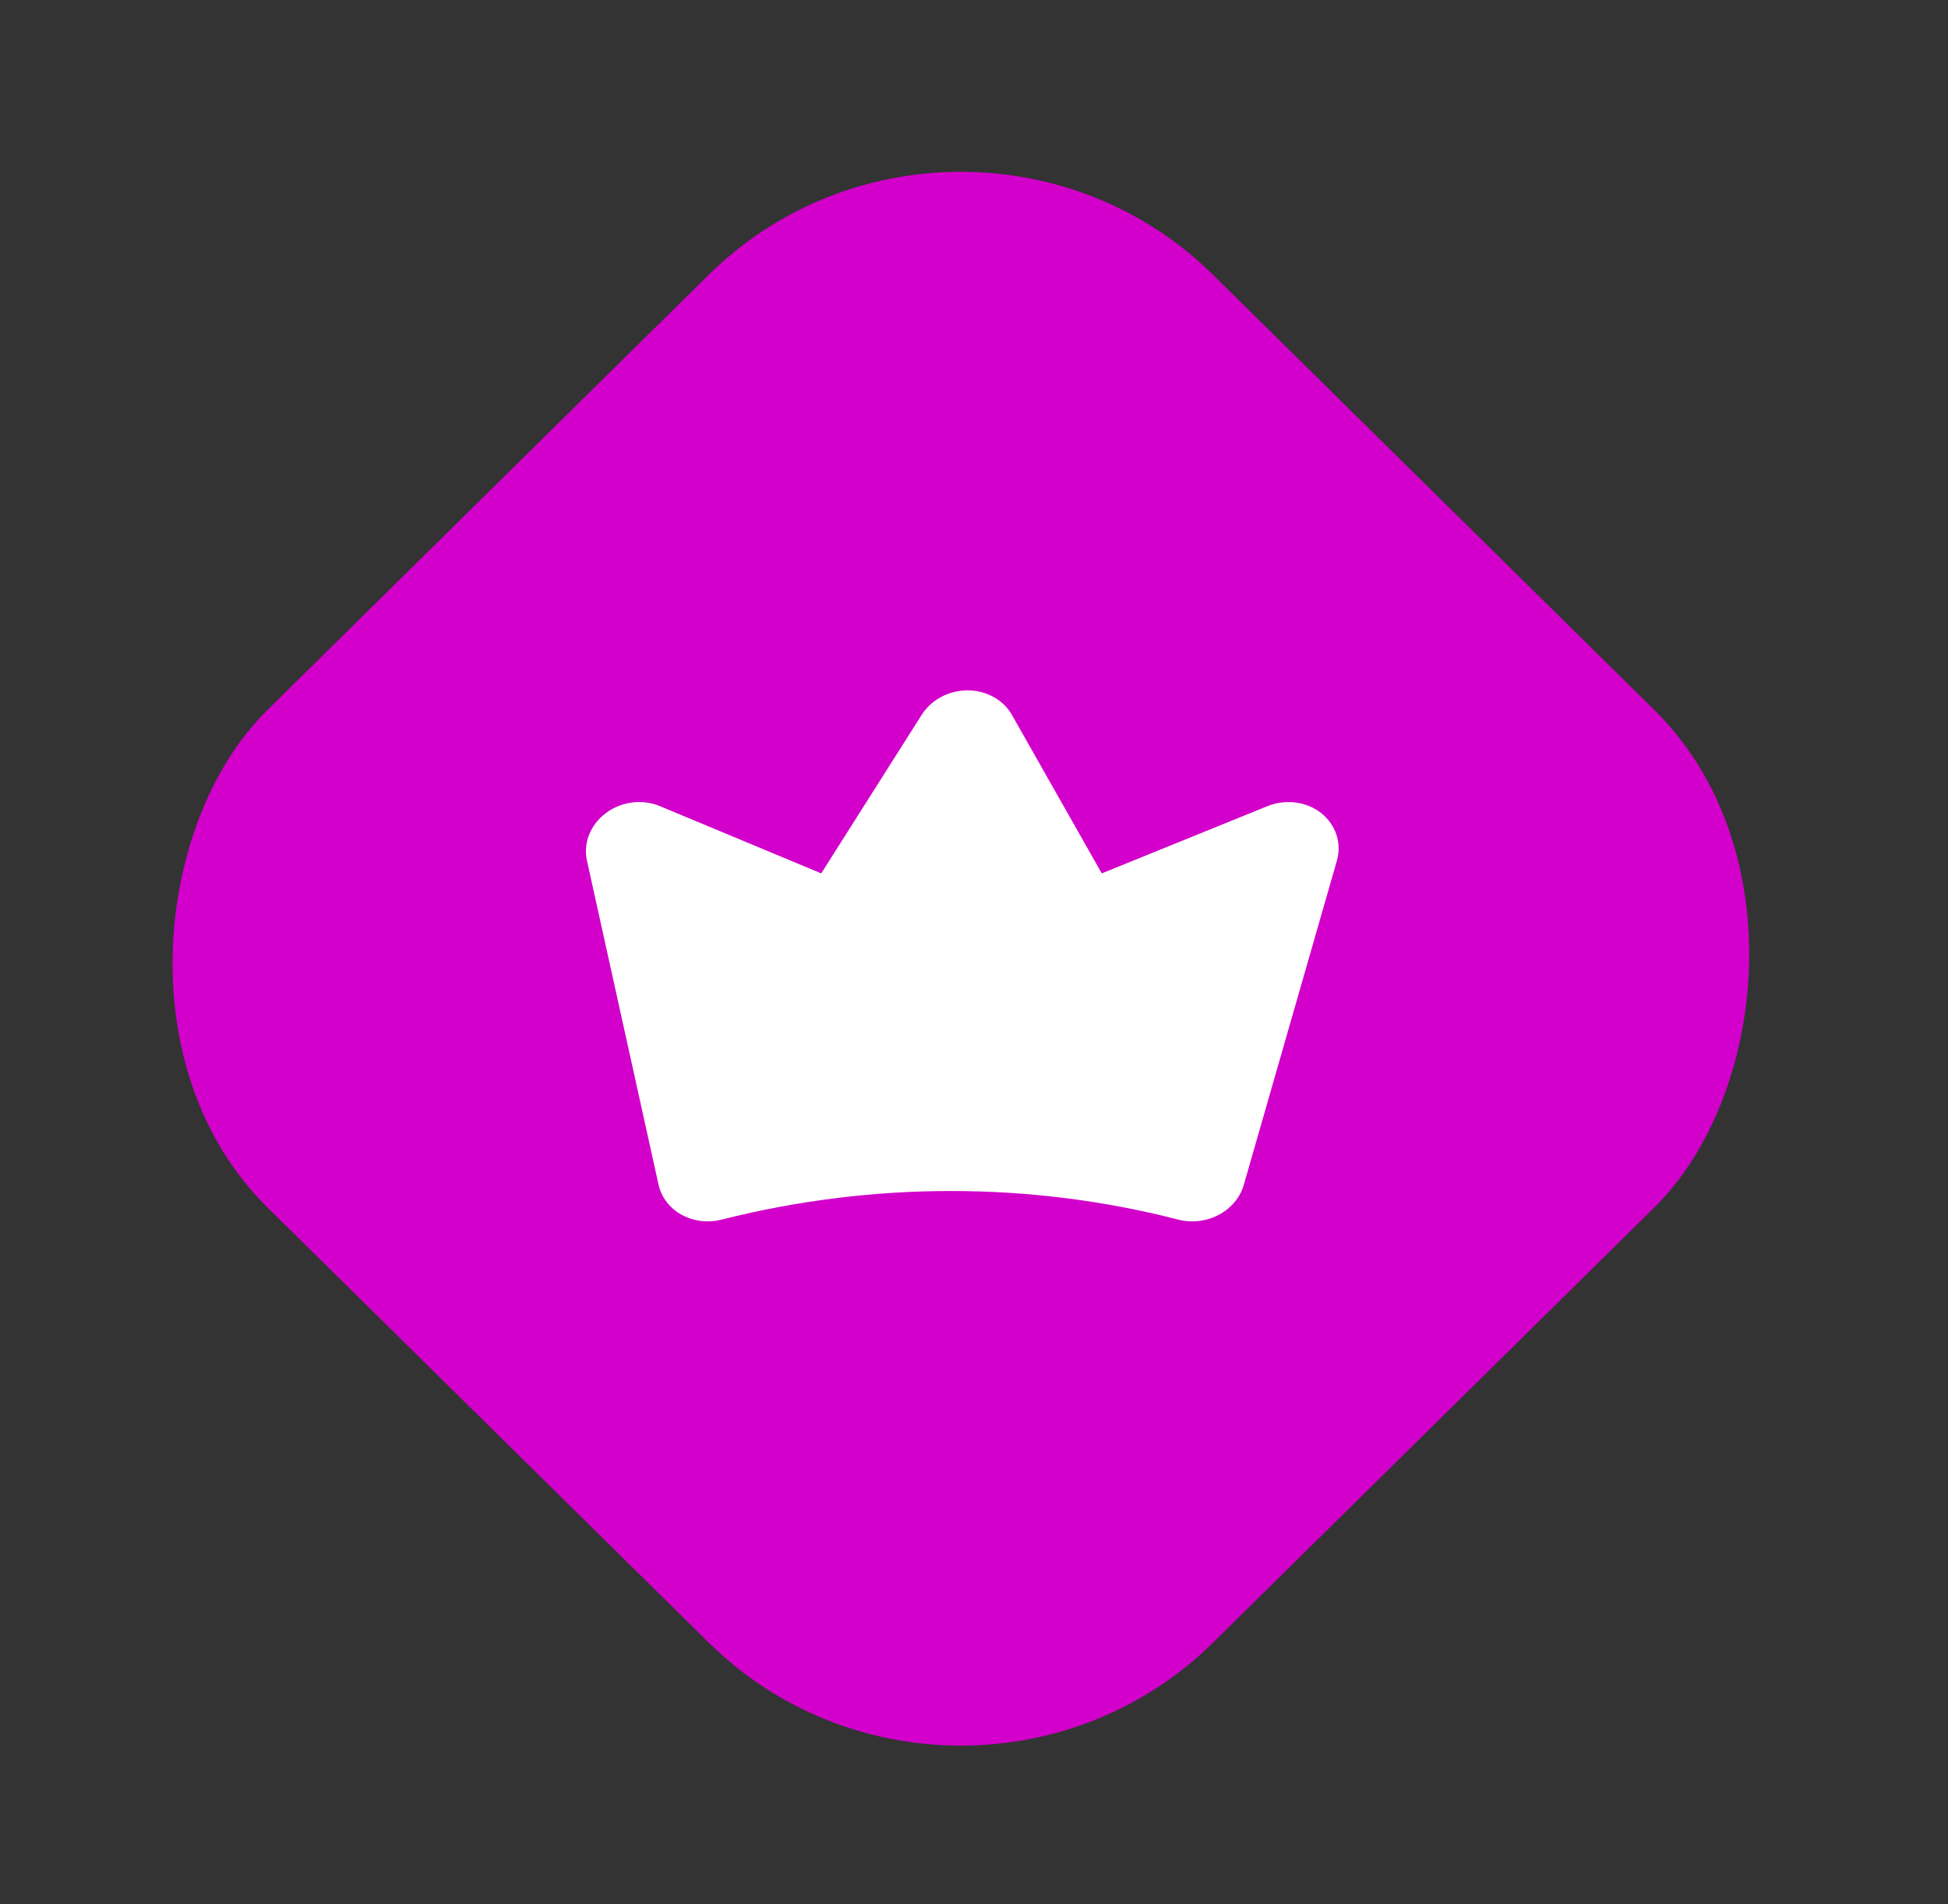
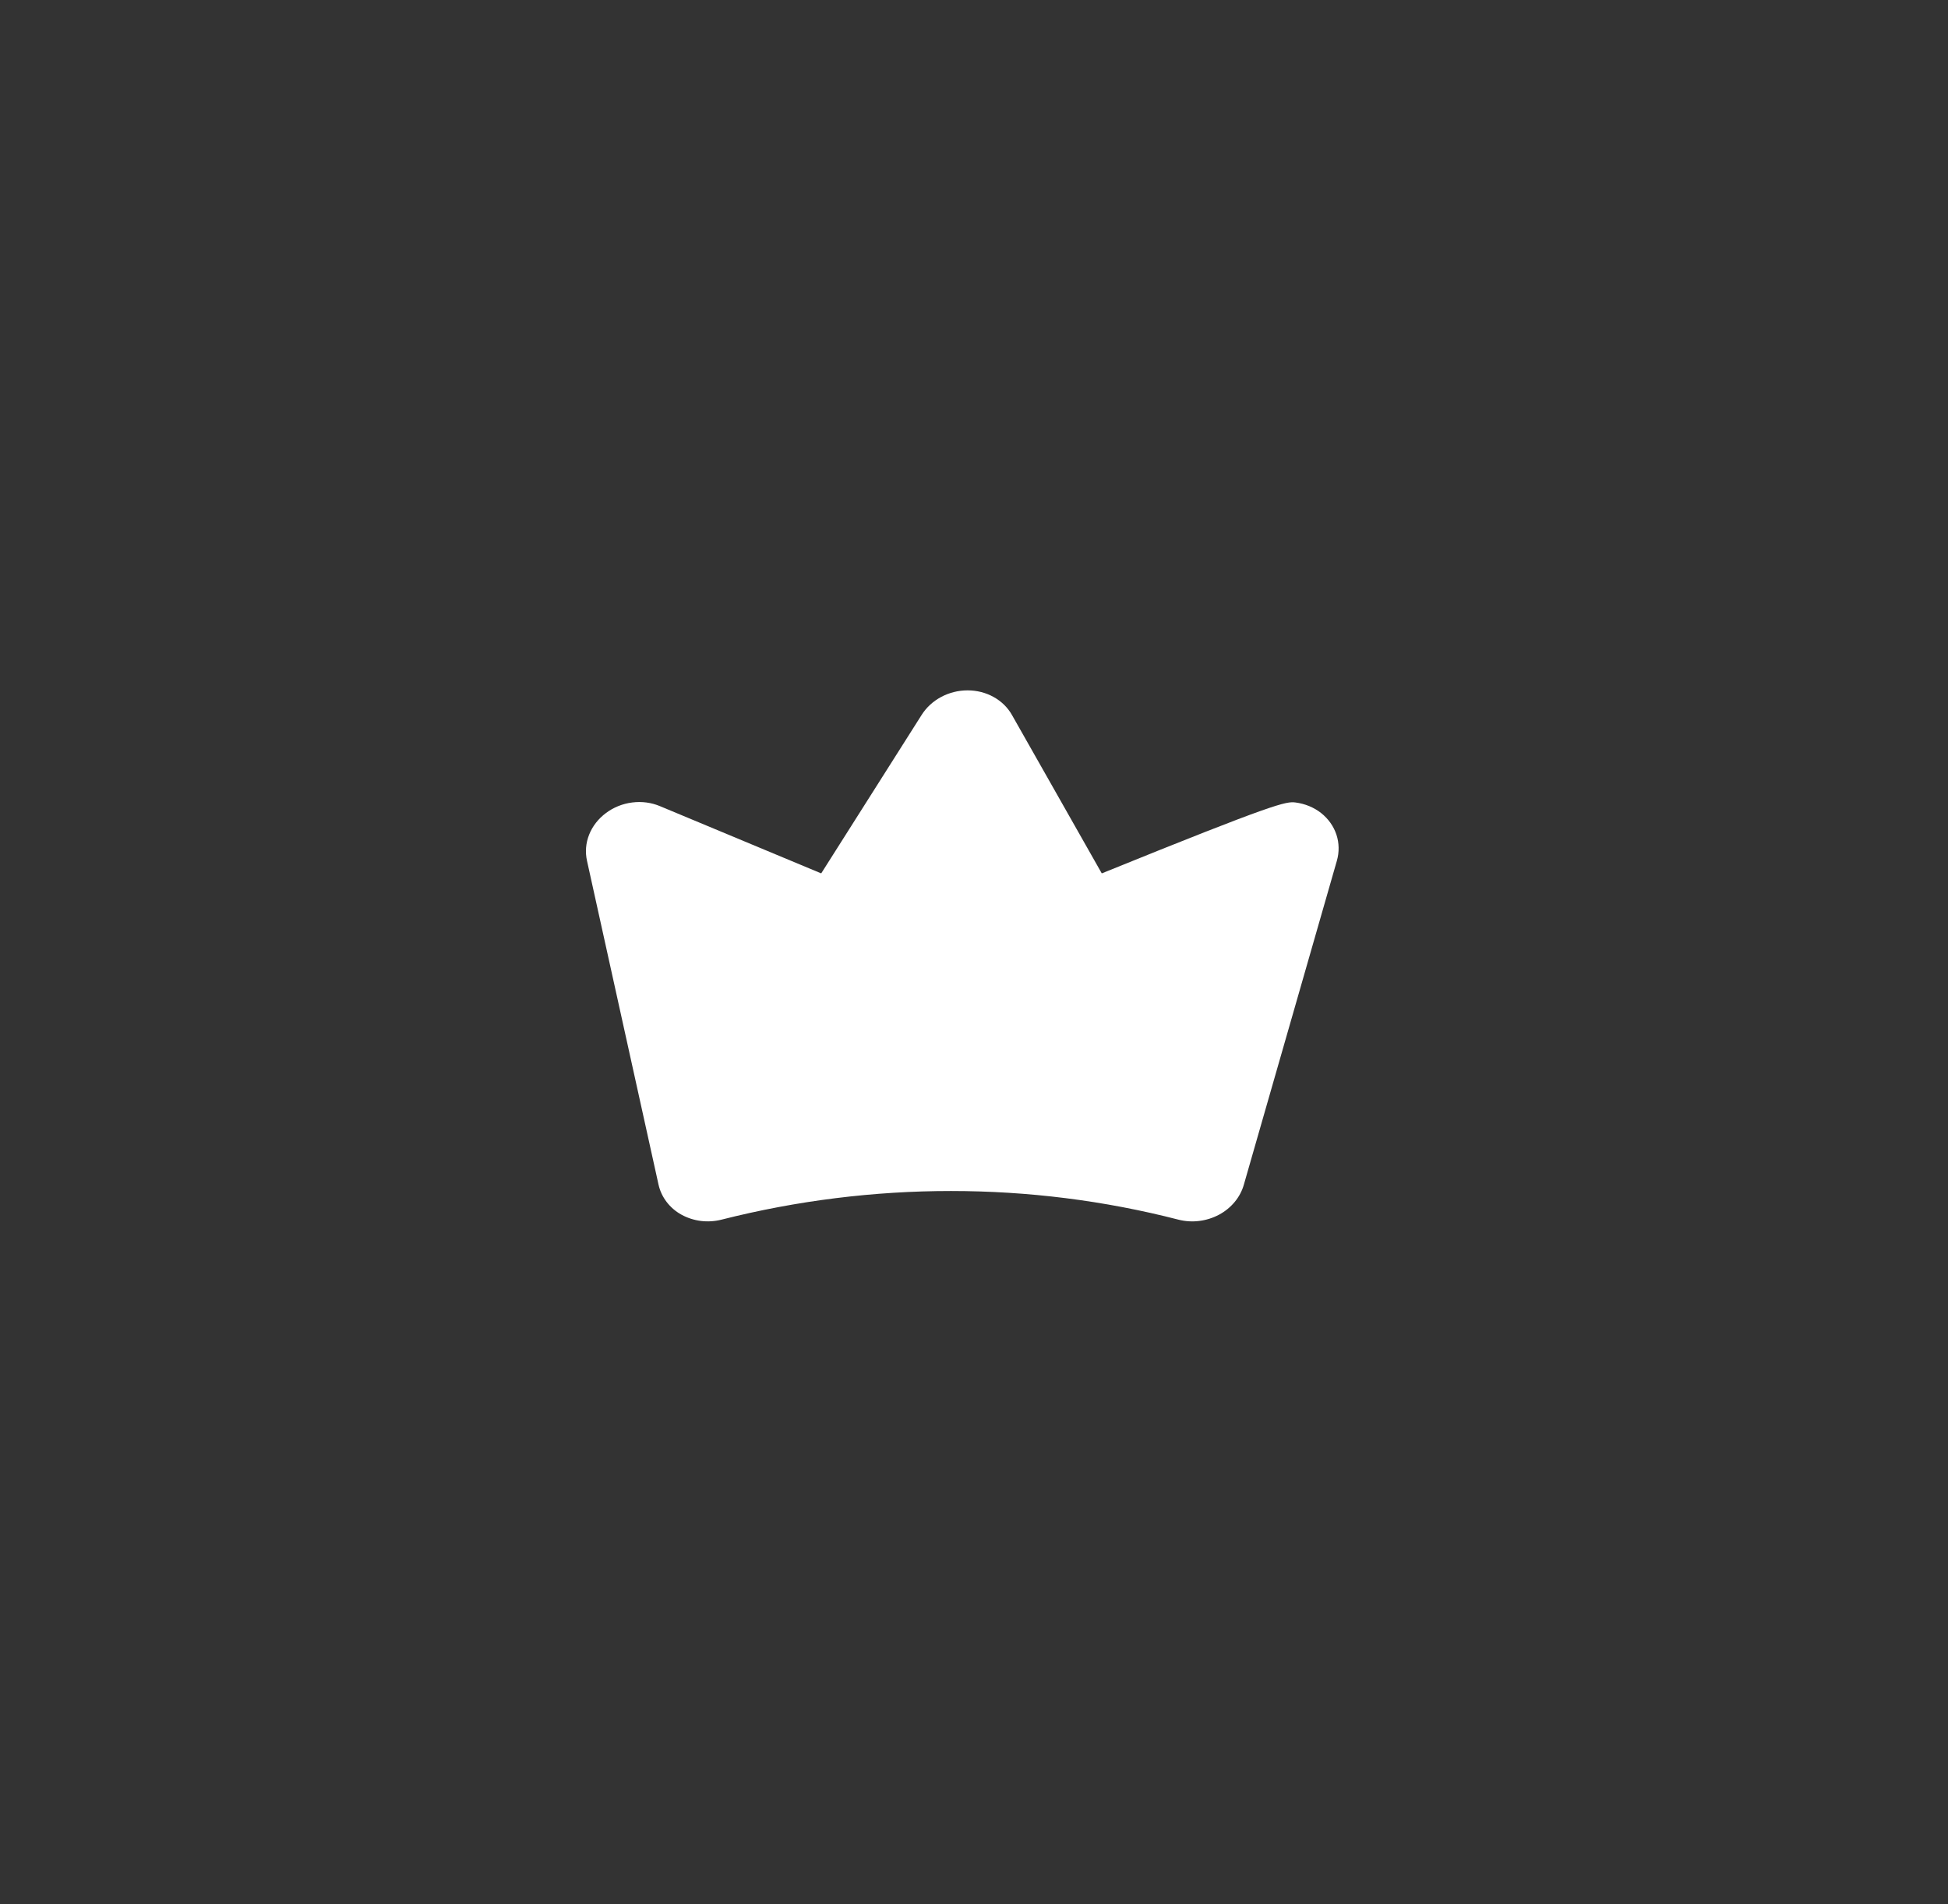
<svg xmlns="http://www.w3.org/2000/svg" width="44" height="43" viewBox="0 0 44 43" fill="none">
  <rect x="0" y="0" width="44" height="43" fill="#333333" stroke="none" />
-   <rect width="30" height="30" rx="8" transform="matrix(0.712 0.702 -0.712 0.702 21.704 0.59)" fill="#D200CA" />
-   <path d="M13.686 18.361C13.857 18.232 14.063 18.149 14.279 18.122C14.496 18.094 14.714 18.123 14.91 18.206L18.549 19.723L20.817 16.145C20.923 15.977 21.076 15.836 21.258 15.739C21.441 15.641 21.647 15.59 21.855 15.59C22.063 15.59 22.266 15.641 22.442 15.739C22.618 15.836 22.762 15.977 22.857 16.145L24.886 19.723L28.627 18.205C28.828 18.124 29.049 18.095 29.263 18.122C29.477 18.15 29.677 18.232 29.84 18.36C30.003 18.489 30.123 18.658 30.186 18.848C30.249 19.039 30.252 19.243 30.196 19.439L28.096 26.75C28.056 26.892 27.986 27.025 27.889 27.142C27.792 27.259 27.671 27.358 27.534 27.431C27.395 27.505 27.242 27.553 27.085 27.572C26.928 27.592 26.769 27.581 26.619 27.543C23.271 26.68 19.705 26.68 16.299 27.542C16.146 27.581 15.987 27.591 15.831 27.572C15.675 27.552 15.526 27.504 15.392 27.43C15.259 27.357 15.145 27.258 15.056 27.141C14.967 27.024 14.905 26.891 14.874 26.75L13.259 19.44C13.215 19.244 13.231 19.039 13.307 18.848C13.383 18.657 13.514 18.489 13.686 18.361V18.361Z" fill="white" />
+   <path d="M13.686 18.361C13.857 18.232 14.063 18.149 14.279 18.122C14.496 18.094 14.714 18.123 14.91 18.206L18.549 19.723L20.817 16.145C20.923 15.977 21.076 15.836 21.258 15.739C21.441 15.641 21.647 15.59 21.855 15.59C22.063 15.59 22.266 15.641 22.442 15.739C22.618 15.836 22.762 15.977 22.857 16.145L24.886 19.723C28.828 18.124 29.049 18.095 29.263 18.122C29.477 18.15 29.677 18.232 29.84 18.36C30.003 18.489 30.123 18.658 30.186 18.848C30.249 19.039 30.252 19.243 30.196 19.439L28.096 26.75C28.056 26.892 27.986 27.025 27.889 27.142C27.792 27.259 27.671 27.358 27.534 27.431C27.395 27.505 27.242 27.553 27.085 27.572C26.928 27.592 26.769 27.581 26.619 27.543C23.271 26.68 19.705 26.68 16.299 27.542C16.146 27.581 15.987 27.591 15.831 27.572C15.675 27.552 15.526 27.504 15.392 27.43C15.259 27.357 15.145 27.258 15.056 27.141C14.967 27.024 14.905 26.891 14.874 26.75L13.259 19.44C13.215 19.244 13.231 19.039 13.307 18.848C13.383 18.657 13.514 18.489 13.686 18.361V18.361Z" fill="white" />
</svg>